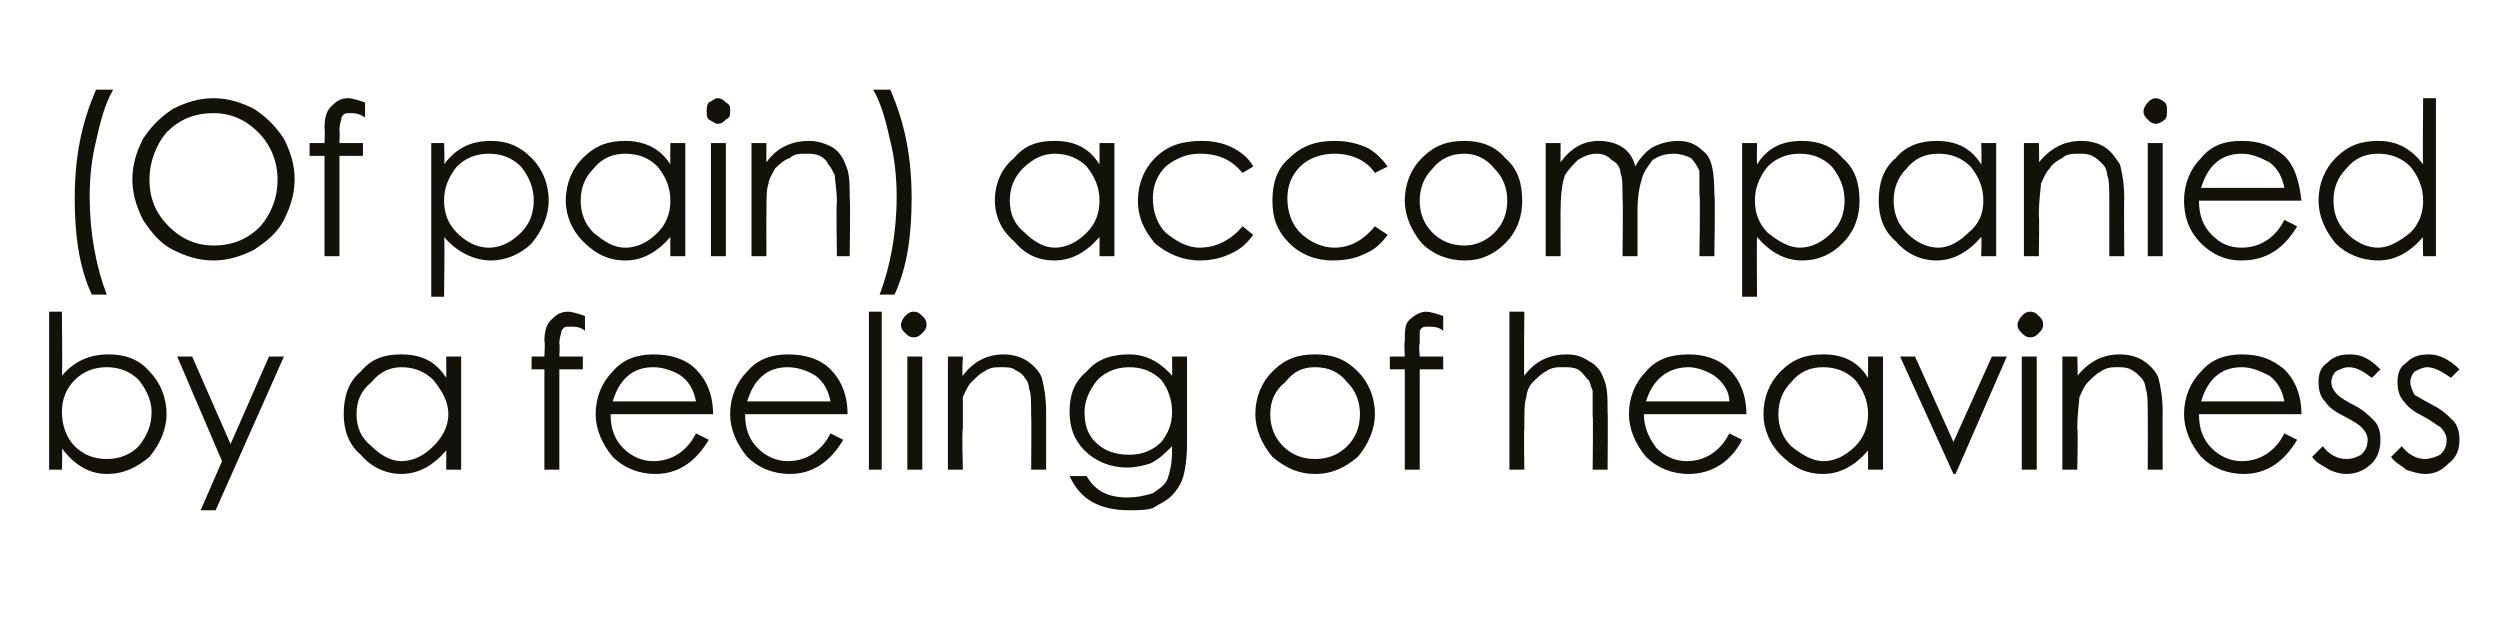
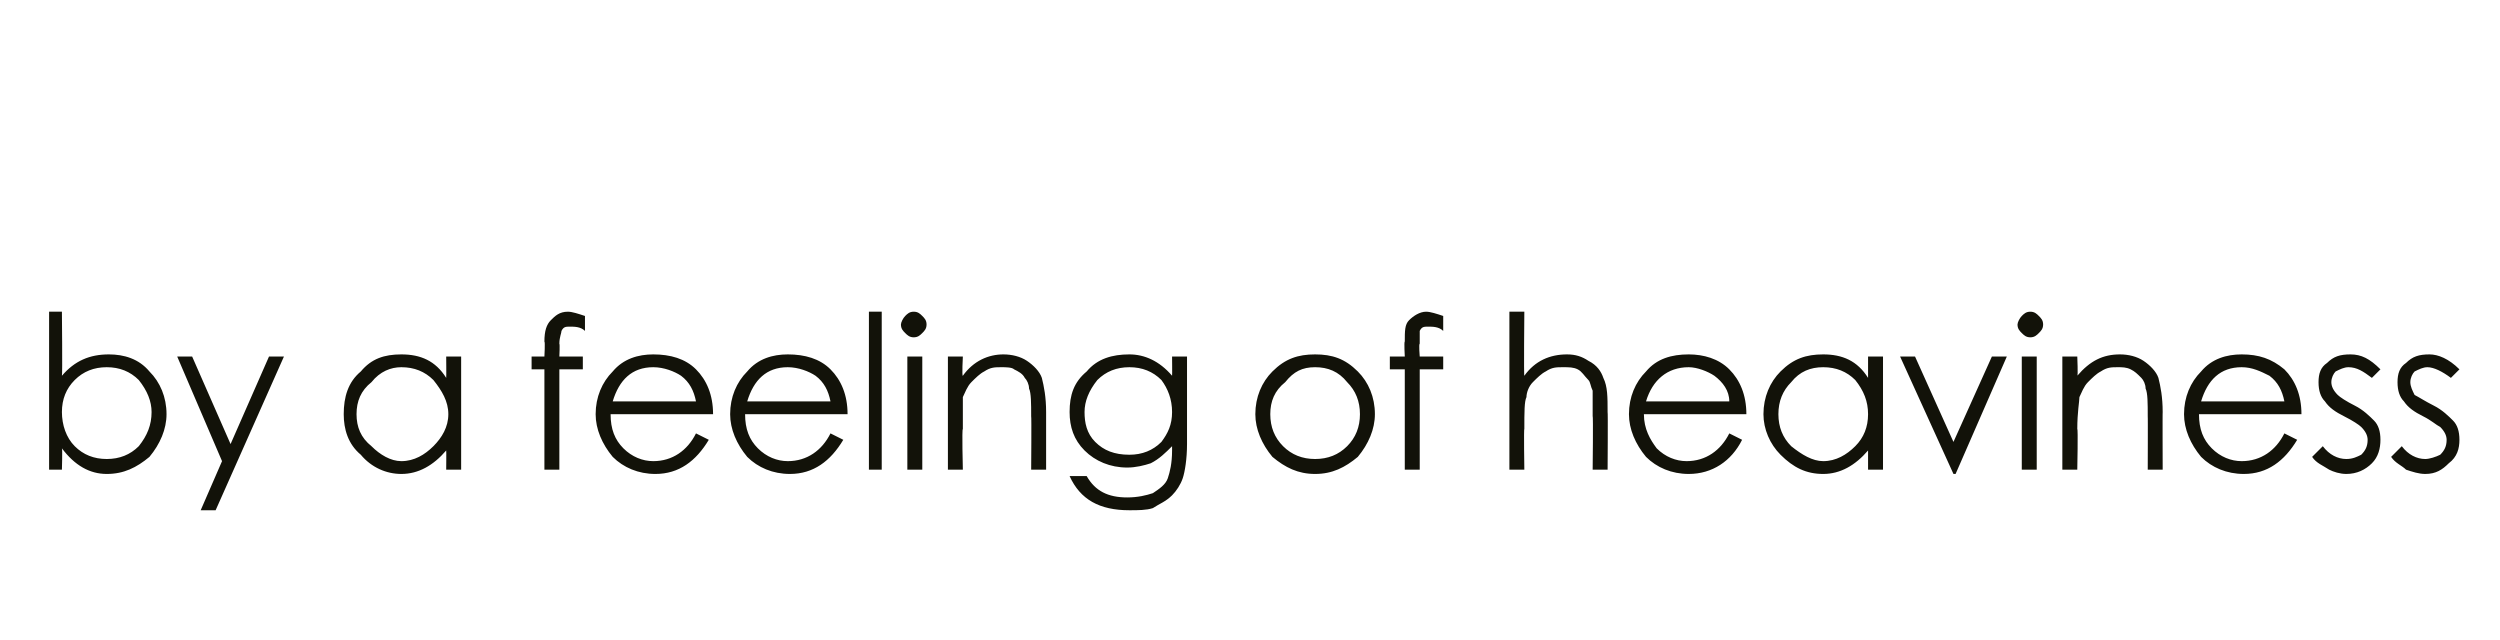
<svg xmlns="http://www.w3.org/2000/svg" version="1.1" width="117.1px" height="30px" viewBox="0 -4 117.1 30" style="top:-4px">
  <desc>(Of pain) accompanied by a feeling of heaviness</desc>
  <defs />
  <g id="Polygon146500">
    <path d="M 2.3 18 L 2.3 10.6 L 2.9 10.6 C 2.9 10.6 2.93 13.6 2.9 13.6 C 3.5 12.9 4.2 12.6 5.1 12.6 C 5.8 12.6 6.5 12.8 7 13.4 C 7.5 13.9 7.8 14.6 7.8 15.4 C 7.8 16.1 7.5 16.8 7 17.4 C 6.4 17.9 5.8 18.2 5 18.2 C 4.2 18.2 3.5 17.8 2.9 17 C 2.93 17.02 2.9 18 2.9 18 L 2.3 18 Z M 2.9 15.3 C 2.9 15.9 3.1 16.5 3.5 16.9 C 3.9 17.3 4.4 17.5 5 17.5 C 5.6 17.5 6.1 17.3 6.5 16.9 C 6.9 16.4 7.1 15.9 7.1 15.3 C 7.1 14.8 6.9 14.3 6.5 13.8 C 6.1 13.4 5.6 13.2 5 13.2 C 4.4 13.2 3.9 13.4 3.5 13.8 C 3.1 14.2 2.9 14.7 2.9 15.3 Z M 8.3 12.7 L 9 12.7 L 10.8 16.8 L 12.6 12.7 L 13.3 12.7 L 10.1 19.9 L 9.4 19.9 L 10.4 17.6 L 8.3 12.7 Z M 21.6 12.7 L 21.6 18 L 20.9 18 C 20.9 18 20.91 17.09 20.9 17.1 C 20.3 17.8 19.6 18.2 18.8 18.2 C 18.1 18.2 17.4 17.9 16.9 17.3 C 16.3 16.8 16.1 16.1 16.1 15.4 C 16.1 14.6 16.3 13.9 16.9 13.4 C 17.4 12.8 18 12.6 18.8 12.6 C 19.7 12.6 20.4 12.9 20.9 13.7 C 20.91 13.66 20.9 12.7 20.9 12.7 L 21.6 12.7 Z M 21 15.4 C 21 14.8 20.7 14.3 20.3 13.8 C 19.9 13.4 19.4 13.2 18.8 13.2 C 18.3 13.2 17.8 13.4 17.4 13.9 C 16.9 14.3 16.7 14.8 16.7 15.4 C 16.7 16 16.9 16.5 17.4 16.9 C 17.8 17.3 18.3 17.6 18.8 17.6 C 19.4 17.6 19.9 17.3 20.3 16.9 C 20.7 16.5 21 16 21 15.4 Z M 26.6 10.6 C 26.8 10.6 27.1 10.7 27.4 10.8 C 27.4 10.8 27.4 11.5 27.4 11.5 C 27.2 11.3 26.9 11.3 26.7 11.3 C 26.5 11.3 26.4 11.3 26.3 11.5 C 26.3 11.6 26.2 11.8 26.2 12.1 C 26.23 12.11 26.2 12.7 26.2 12.7 L 27.3 12.7 L 27.3 13.3 L 26.2 13.3 L 26.2 18 L 25.5 18 L 25.5 13.3 L 24.9 13.3 L 24.9 12.7 L 25.5 12.7 C 25.5 12.7 25.54 12 25.5 12 C 25.5 11.5 25.6 11.2 25.8 11 C 26 10.8 26.2 10.6 26.6 10.6 C 26.6 10.6 26.6 10.6 26.6 10.6 Z M 30.6 17.6 C 31.5 17.6 32.2 17.1 32.6 16.3 C 32.6 16.3 33.2 16.6 33.2 16.6 C 32.6 17.6 31.8 18.2 30.7 18.2 C 29.9 18.2 29.2 17.9 28.7 17.4 C 28.2 16.8 27.9 16.1 27.9 15.4 C 27.9 14.6 28.2 13.9 28.7 13.4 C 29.2 12.8 29.9 12.6 30.6 12.6 C 31.4 12.6 32.1 12.8 32.6 13.3 C 33.1 13.8 33.4 14.5 33.4 15.4 C 33.4 15.4 28.6 15.4 28.6 15.4 C 28.6 16.1 28.8 16.6 29.2 17 C 29.6 17.4 30.1 17.6 30.6 17.6 C 30.6 17.6 30.6 17.6 30.6 17.6 Z M 32.6 14.8 C 32.5 14.3 32.3 13.9 31.9 13.6 C 31.6 13.4 31.1 13.2 30.6 13.2 C 29.6 13.2 29 13.8 28.7 14.8 C 28.7 14.8 32.6 14.8 32.6 14.8 Z M 36.9 17.6 C 37.8 17.6 38.5 17.1 38.9 16.3 C 38.9 16.3 39.5 16.6 39.5 16.6 C 38.9 17.6 38.1 18.2 37 18.2 C 36.2 18.2 35.5 17.9 35 17.4 C 34.5 16.8 34.2 16.1 34.2 15.4 C 34.2 14.6 34.5 13.9 35 13.4 C 35.5 12.8 36.2 12.6 36.9 12.6 C 37.7 12.6 38.4 12.8 38.9 13.3 C 39.4 13.8 39.7 14.5 39.7 15.4 C 39.7 15.4 34.9 15.4 34.9 15.4 C 34.9 16.1 35.1 16.6 35.5 17 C 35.9 17.4 36.4 17.6 36.9 17.6 C 36.9 17.6 36.9 17.6 36.9 17.6 Z M 38.9 14.8 C 38.8 14.3 38.6 13.9 38.2 13.6 C 37.9 13.4 37.4 13.2 36.9 13.2 C 35.9 13.2 35.3 13.8 35 14.8 C 35 14.8 38.9 14.8 38.9 14.8 Z M 40.7 10.6 L 41.3 10.6 L 41.3 18 L 40.7 18 L 40.7 10.6 Z M 42.2 11.2 C 42.2 11.1 42.3 10.9 42.4 10.8 C 42.5 10.7 42.6 10.6 42.8 10.6 C 43 10.6 43.1 10.7 43.2 10.8 C 43.3 10.9 43.4 11 43.4 11.2 C 43.4 11.4 43.3 11.5 43.2 11.6 C 43.1 11.7 43 11.8 42.8 11.8 C 42.6 11.8 42.5 11.7 42.4 11.6 C 42.3 11.5 42.2 11.4 42.2 11.2 Z M 42.5 12.7 L 43.2 12.7 L 43.2 18 L 42.5 18 L 42.5 12.7 Z M 44.4 12.7 L 45.1 12.7 C 45.1 12.7 45.05 13.64 45.1 13.6 C 45.6 12.9 46.3 12.6 47 12.6 C 47.4 12.6 47.8 12.7 48.1 12.9 C 48.4 13.1 48.7 13.4 48.8 13.7 C 48.9 14.1 49 14.6 49 15.3 C 49 15.27 49 18 49 18 L 48.3 18 C 48.3 18 48.32 15.47 48.3 15.5 C 48.3 14.9 48.3 14.4 48.2 14.2 C 48.2 14 48.1 13.8 48 13.7 C 47.9 13.5 47.7 13.4 47.5 13.3 C 47.4 13.2 47.1 13.2 46.9 13.2 C 46.6 13.2 46.4 13.2 46.1 13.4 C 45.9 13.5 45.7 13.7 45.5 13.9 C 45.3 14.1 45.2 14.4 45.1 14.6 C 45.1 14.8 45.1 15.3 45.1 16.1 C 45.05 16.05 45.1 18 45.1 18 L 44.4 18 L 44.4 12.7 Z M 54.9 12.7 L 55.6 12.7 C 55.6 12.7 55.6 16.79 55.6 16.8 C 55.6 17.5 55.5 18.1 55.4 18.4 C 55.3 18.7 55.1 19 54.9 19.2 C 54.6 19.5 54.3 19.6 54 19.8 C 53.7 19.9 53.3 19.9 52.9 19.9 C 51.5 19.9 50.6 19.4 50.1 18.3 C 50.1 18.3 50.9 18.3 50.9 18.3 C 51.3 19 51.9 19.3 52.8 19.3 C 53.3 19.3 53.7 19.2 54 19.1 C 54.3 18.9 54.6 18.7 54.7 18.4 C 54.8 18.1 54.9 17.7 54.9 17.1 C 54.9 17.1 54.9 16.9 54.9 16.9 C 54.6 17.2 54.3 17.5 53.9 17.7 C 53.6 17.8 53.2 17.9 52.8 17.9 C 52 17.9 51.3 17.6 50.8 17.1 C 50.3 16.6 50.1 16 50.1 15.3 C 50.1 14.5 50.3 13.9 50.9 13.4 C 51.4 12.8 52.1 12.6 52.9 12.6 C 53.6 12.6 54.3 12.9 54.9 13.6 C 54.91 13.61 54.9 12.7 54.9 12.7 Z M 54.9 15.3 C 54.9 14.7 54.7 14.2 54.4 13.8 C 54 13.4 53.5 13.2 52.9 13.2 C 52.3 13.2 51.8 13.4 51.4 13.8 C 51 14.3 50.8 14.8 50.8 15.3 C 50.8 15.8 50.9 16.3 51.3 16.7 C 51.7 17.1 52.2 17.3 52.9 17.3 C 53.5 17.3 54 17.1 54.4 16.7 C 54.7 16.3 54.9 15.9 54.9 15.3 Z M 58.8 15.4 C 58.8 14.6 59.1 13.9 59.6 13.4 C 60.2 12.8 60.8 12.6 61.6 12.6 C 62.4 12.6 63 12.8 63.6 13.4 C 64.1 13.9 64.4 14.6 64.4 15.4 C 64.4 16.1 64.1 16.8 63.6 17.4 C 63 17.9 62.4 18.2 61.6 18.2 C 60.8 18.2 60.2 17.9 59.6 17.4 C 59.1 16.8 58.8 16.1 58.8 15.4 Z M 63.7 15.4 C 63.7 14.8 63.5 14.3 63.1 13.9 C 62.7 13.4 62.2 13.2 61.6 13.2 C 61 13.2 60.6 13.4 60.2 13.9 C 59.7 14.3 59.5 14.8 59.5 15.4 C 59.5 16 59.7 16.5 60.1 16.9 C 60.5 17.3 61 17.5 61.6 17.5 C 62.2 17.5 62.7 17.3 63.1 16.9 C 63.5 16.5 63.7 16 63.7 15.4 Z M 66.8 10.6 C 67 10.6 67.3 10.7 67.6 10.8 C 67.6 10.8 67.6 11.5 67.6 11.5 C 67.4 11.3 67.1 11.3 66.9 11.3 C 66.7 11.3 66.6 11.3 66.5 11.5 C 66.5 11.6 66.5 11.8 66.5 12.1 C 66.45 12.11 66.5 12.7 66.5 12.7 L 67.6 12.7 L 67.6 13.3 L 66.5 13.3 L 66.5 18 L 65.8 18 L 65.8 13.3 L 65.1 13.3 L 65.1 12.7 L 65.8 12.7 C 65.8 12.7 65.76 12 65.8 12 C 65.8 11.5 65.8 11.2 66 11 C 66.2 10.8 66.5 10.6 66.8 10.6 C 66.8 10.6 66.8 10.6 66.8 10.6 Z M 70.7 10.6 L 71.4 10.6 C 71.4 10.6 71.37 13.64 71.4 13.6 C 71.9 12.9 72.6 12.6 73.4 12.6 C 73.8 12.6 74.1 12.7 74.4 12.9 C 74.8 13.1 75 13.4 75.1 13.7 C 75.3 14.1 75.3 14.6 75.3 15.3 C 75.32 15.27 75.3 18 75.3 18 L 74.6 18 C 74.6 18 74.63 15.47 74.6 15.5 C 74.6 14.9 74.6 14.5 74.6 14.3 C 74.5 14.1 74.5 13.9 74.4 13.8 C 74.2 13.6 74.1 13.4 73.9 13.3 C 73.7 13.2 73.5 13.2 73.2 13.2 C 72.9 13.2 72.7 13.2 72.4 13.4 C 72.2 13.5 72 13.7 71.8 13.9 C 71.6 14.1 71.5 14.4 71.5 14.6 C 71.4 14.8 71.4 15.3 71.4 16.1 C 71.37 16.05 71.4 18 71.4 18 L 70.7 18 L 70.7 10.6 Z M 79 17.6 C 79.9 17.6 80.6 17.1 81 16.3 C 81 16.3 81.6 16.6 81.6 16.6 C 81.1 17.6 80.2 18.2 79.1 18.2 C 78.3 18.2 77.6 17.9 77.1 17.4 C 76.6 16.8 76.3 16.1 76.3 15.4 C 76.3 14.6 76.6 13.9 77.1 13.4 C 77.6 12.8 78.3 12.6 79.1 12.6 C 79.8 12.6 80.5 12.8 81 13.3 C 81.5 13.8 81.8 14.5 81.8 15.4 C 81.8 15.4 77 15.4 77 15.4 C 77 16.1 77.3 16.6 77.6 17 C 78 17.4 78.5 17.6 79 17.6 C 79 17.6 79 17.6 79 17.6 Z M 81 14.8 C 81 14.3 80.7 13.9 80.3 13.6 C 80 13.4 79.5 13.2 79.1 13.2 C 78.1 13.2 77.4 13.8 77.1 14.8 C 77.1 14.8 81 14.8 81 14.8 Z M 88.2 12.7 L 88.2 18 L 87.5 18 C 87.5 18 87.5 17.09 87.5 17.1 C 86.9 17.8 86.2 18.2 85.4 18.2 C 84.6 18.2 84 17.9 83.4 17.3 C 82.9 16.8 82.6 16.1 82.6 15.4 C 82.6 14.6 82.9 13.9 83.4 13.4 C 84 12.8 84.6 12.6 85.4 12.6 C 86.3 12.6 87 12.9 87.5 13.7 C 87.5 13.66 87.5 12.7 87.5 12.7 L 88.2 12.7 Z M 87.5 15.4 C 87.5 14.8 87.3 14.3 86.9 13.8 C 86.5 13.4 86 13.2 85.4 13.2 C 84.8 13.2 84.3 13.4 83.9 13.9 C 83.5 14.3 83.3 14.8 83.3 15.4 C 83.3 16 83.5 16.5 83.9 16.9 C 84.4 17.3 84.9 17.6 85.4 17.6 C 86 17.6 86.5 17.3 86.9 16.9 C 87.3 16.5 87.5 16 87.5 15.4 Z M 89 12.7 L 89.7 12.7 L 91.5 16.7 L 93.3 12.7 L 94 12.7 L 91.6 18.2 L 91.5 18.2 L 89 12.7 Z M 94.5 11.2 C 94.5 11.1 94.6 10.9 94.7 10.8 C 94.8 10.7 94.9 10.6 95.1 10.6 C 95.3 10.6 95.4 10.7 95.5 10.8 C 95.6 10.9 95.7 11 95.7 11.2 C 95.7 11.4 95.6 11.5 95.5 11.6 C 95.4 11.7 95.3 11.8 95.1 11.8 C 94.9 11.8 94.8 11.7 94.7 11.6 C 94.6 11.5 94.5 11.4 94.5 11.2 Z M 94.7 12.7 L 95.4 12.7 L 95.4 18 L 94.7 18 L 94.7 12.7 Z M 96.6 12.7 L 97.3 12.7 C 97.3 12.7 97.34 13.64 97.3 13.6 C 97.9 12.9 98.5 12.6 99.3 12.6 C 99.7 12.6 100.1 12.7 100.4 12.9 C 100.7 13.1 101 13.4 101.1 13.7 C 101.2 14.1 101.3 14.6 101.3 15.3 C 101.29 15.27 101.3 18 101.3 18 L 100.6 18 C 100.6 18 100.61 15.47 100.6 15.5 C 100.6 14.9 100.6 14.4 100.5 14.2 C 100.5 14 100.4 13.8 100.3 13.7 C 100.1 13.5 100 13.4 99.8 13.3 C 99.6 13.2 99.4 13.2 99.2 13.2 C 98.9 13.2 98.7 13.2 98.4 13.4 C 98.2 13.5 98 13.7 97.8 13.9 C 97.6 14.1 97.5 14.4 97.4 14.6 C 97.4 14.8 97.3 15.3 97.3 16.1 C 97.34 16.05 97.3 18 97.3 18 L 96.6 18 L 96.6 12.7 Z M 105 17.6 C 105.9 17.6 106.6 17.1 107 16.3 C 107 16.3 107.6 16.6 107.6 16.6 C 107 17.6 106.2 18.2 105.1 18.2 C 104.3 18.2 103.6 17.9 103.1 17.4 C 102.6 16.8 102.3 16.1 102.3 15.4 C 102.3 14.6 102.6 13.9 103.1 13.4 C 103.6 12.8 104.3 12.6 105 12.6 C 105.8 12.6 106.4 12.8 107 13.3 C 107.5 13.8 107.8 14.5 107.8 15.4 C 107.8 15.4 103 15.4 103 15.4 C 103 16.1 103.2 16.6 103.6 17 C 104 17.4 104.5 17.6 105 17.6 C 105 17.6 105 17.6 105 17.6 Z M 107 14.8 C 106.9 14.3 106.7 13.9 106.3 13.6 C 105.9 13.4 105.5 13.2 105 13.2 C 104 13.2 103.4 13.8 103.1 14.8 C 103.1 14.8 107 14.8 107 14.8 Z M 111.5 13.3 C 111.5 13.3 111.1 13.7 111.1 13.7 C 110.7 13.4 110.4 13.2 110 13.2 C 109.8 13.2 109.6 13.3 109.4 13.4 C 109.3 13.5 109.2 13.7 109.2 13.9 C 109.2 14.1 109.3 14.3 109.5 14.5 C 109.6 14.6 109.9 14.8 110.3 15 C 110.7 15.2 111 15.5 111.2 15.7 C 111.4 15.9 111.5 16.2 111.5 16.6 C 111.5 17 111.4 17.4 111.1 17.7 C 110.8 18 110.4 18.2 109.9 18.2 C 109.6 18.2 109.3 18.1 109.1 18 C 108.8 17.8 108.5 17.7 108.3 17.4 C 108.3 17.4 108.8 16.9 108.8 16.9 C 109.1 17.3 109.5 17.5 109.9 17.5 C 110.2 17.5 110.4 17.4 110.6 17.3 C 110.8 17.1 110.9 16.9 110.9 16.6 C 110.9 16.4 110.8 16.2 110.6 16 C 110.5 15.9 110.2 15.7 109.8 15.5 C 109.4 15.3 109.1 15.1 108.9 14.8 C 108.7 14.6 108.6 14.3 108.6 13.9 C 108.6 13.5 108.7 13.2 109 13 C 109.3 12.7 109.6 12.6 110.1 12.6 C 110.6 12.6 111 12.8 111.5 13.3 Z M 115.2 13.3 C 115.2 13.3 114.8 13.7 114.8 13.7 C 114.4 13.4 114 13.2 113.7 13.2 C 113.5 13.2 113.3 13.3 113.1 13.4 C 113 13.5 112.9 13.7 112.9 13.9 C 112.9 14.1 113 14.3 113.1 14.5 C 113.3 14.6 113.6 14.8 114 15 C 114.4 15.2 114.7 15.5 114.9 15.7 C 115.1 15.9 115.2 16.2 115.2 16.6 C 115.2 17 115.1 17.4 114.7 17.7 C 114.4 18 114.1 18.2 113.6 18.2 C 113.3 18.2 113 18.1 112.7 18 C 112.5 17.8 112.2 17.7 112 17.4 C 112 17.4 112.5 16.9 112.5 16.9 C 112.8 17.3 113.2 17.5 113.6 17.5 C 113.8 17.5 114.1 17.4 114.3 17.3 C 114.5 17.1 114.6 16.9 114.6 16.6 C 114.6 16.4 114.5 16.2 114.3 16 C 114.1 15.9 113.9 15.7 113.5 15.5 C 113.1 15.3 112.8 15.1 112.6 14.8 C 112.4 14.6 112.3 14.3 112.3 13.9 C 112.3 13.5 112.4 13.2 112.7 13 C 113 12.7 113.3 12.6 113.8 12.6 C 114.2 12.6 114.7 12.8 115.2 13.3 Z " stroke="none" fill="#121209" />
  </g>
  <g id="Polygon146499">
-     <path d="M 3.5 5.3 C 3.5 3.4 3.8 1.8 4.5 0.2 C 4.5 0.2 5.3 0.2 5.3 0.2 C 4.9 0.9 4.7 1.7 4.5 2.6 C 4.3 3.4 4.2 4.3 4.2 5.2 C 4.2 6.9 4.5 8.5 5 9.8 C 5 9.8 4.3 9.8 4.3 9.8 C 3.7 8.5 3.5 7 3.5 5.3 C 3.5 5.3 3.5 5.3 3.5 5.3 Z M 6.2 4.4 C 6.2 3.7 6.4 3.1 6.7 2.5 C 7.1 1.9 7.5 1.5 8.1 1.1 C 8.7 0.8 9.3 0.6 10 0.6 C 10.7 0.6 11.3 0.8 11.9 1.1 C 12.5 1.5 12.9 1.9 13.3 2.5 C 13.6 3.1 13.8 3.7 13.8 4.4 C 13.8 5.1 13.6 5.7 13.3 6.3 C 13 6.9 12.5 7.3 11.9 7.7 C 11.3 8 10.7 8.2 10 8.2 C 9.3 8.2 8.7 8 8.1 7.7 C 7.5 7.4 7.1 6.9 6.7 6.3 C 6.4 5.7 6.2 5.1 6.2 4.4 Z M 13 4.4 C 13 3.6 12.7 2.8 12.1 2.2 C 11.5 1.6 10.8 1.3 10 1.3 C 9.1 1.3 8.4 1.6 7.8 2.2 C 7.3 2.8 7 3.6 7 4.4 C 7 5.3 7.3 6 7.9 6.6 C 8.5 7.2 9.2 7.5 10 7.5 C 10.9 7.5 11.6 7.2 12.2 6.6 C 12.7 6 13 5.3 13 4.4 Z M 16.3 0.6 C 16.5 0.6 16.8 0.7 17.1 0.8 C 17.1 0.8 17.1 1.5 17.1 1.5 C 16.8 1.3 16.6 1.3 16.4 1.3 C 16.2 1.3 16.1 1.3 16 1.5 C 16 1.6 15.9 1.8 15.9 2.1 C 15.92 2.11 15.9 2.7 15.9 2.7 L 17 2.7 L 17 3.3 L 15.9 3.3 L 15.9 8 L 15.2 8 L 15.2 3.3 L 14.5 3.3 L 14.5 2.7 L 15.2 2.7 C 15.2 2.7 15.23 2 15.2 2 C 15.2 1.5 15.3 1.2 15.5 1 C 15.7 0.8 15.9 0.6 16.3 0.6 C 16.3 0.6 16.3 0.6 16.3 0.6 Z M 20.2 2.7 L 20.8 2.7 C 20.8 2.7 20.84 3.66 20.8 3.7 C 21.4 2.9 22.1 2.6 23 2.6 C 23.7 2.6 24.3 2.8 24.9 3.4 C 25.4 3.9 25.7 4.6 25.7 5.4 C 25.7 6.1 25.4 6.8 24.9 7.4 C 24.4 7.9 23.7 8.2 23 8.2 C 22.2 8.2 21.4 7.8 20.8 7.1 C 20.84 7.09 20.8 9.9 20.8 9.9 L 20.2 9.9 L 20.2 2.7 Z M 25 5.4 C 25 4.8 24.8 4.3 24.4 3.8 C 24 3.4 23.5 3.2 22.9 3.2 C 22.3 3.2 21.8 3.4 21.4 3.8 C 21 4.3 20.8 4.8 20.8 5.4 C 20.8 6 21 6.5 21.4 6.9 C 21.8 7.3 22.3 7.6 22.9 7.6 C 23.5 7.6 24 7.3 24.4 6.9 C 24.8 6.5 25 6 25 5.4 Z M 32.1 2.7 L 32.1 8 L 31.4 8 C 31.4 8 31.39 7.09 31.4 7.1 C 30.8 7.8 30.1 8.2 29.3 8.2 C 28.5 8.2 27.9 7.9 27.3 7.3 C 26.8 6.8 26.5 6.1 26.5 5.4 C 26.5 4.6 26.8 3.9 27.3 3.4 C 27.9 2.8 28.5 2.6 29.3 2.6 C 30.1 2.6 30.9 2.9 31.4 3.7 C 31.39 3.66 31.4 2.7 31.4 2.7 L 32.1 2.7 Z M 31.4 5.4 C 31.4 4.8 31.2 4.3 30.8 3.8 C 30.4 3.4 29.9 3.2 29.3 3.2 C 28.7 3.2 28.2 3.4 27.8 3.9 C 27.4 4.3 27.2 4.8 27.2 5.4 C 27.2 6 27.4 6.5 27.8 6.9 C 28.3 7.3 28.7 7.6 29.3 7.6 C 29.9 7.6 30.4 7.3 30.8 6.9 C 31.2 6.5 31.4 6 31.4 5.4 Z M 33.1 1.2 C 33.1 1.1 33.1 0.9 33.2 0.8 C 33.4 0.7 33.5 0.6 33.6 0.6 C 33.8 0.6 33.9 0.7 34 0.8 C 34.2 0.9 34.2 1 34.2 1.2 C 34.2 1.4 34.2 1.5 34 1.6 C 33.9 1.7 33.8 1.8 33.6 1.8 C 33.5 1.8 33.4 1.7 33.2 1.6 C 33.1 1.5 33.1 1.4 33.1 1.2 Z M 33.3 2.7 L 34 2.7 L 34 8 L 33.3 8 L 33.3 2.7 Z M 35.2 2.7 L 35.9 2.7 C 35.9 2.7 35.89 3.64 35.9 3.6 C 36.4 2.9 37.1 2.6 37.9 2.6 C 38.3 2.6 38.6 2.7 39 2.9 C 39.3 3.1 39.5 3.4 39.6 3.7 C 39.8 4.1 39.8 4.6 39.8 5.3 C 39.84 5.27 39.8 8 39.8 8 L 39.2 8 C 39.2 8 39.16 5.47 39.2 5.5 C 39.2 4.9 39.1 4.4 39.1 4.2 C 39 4 38.9 3.8 38.8 3.7 C 38.7 3.5 38.6 3.4 38.4 3.3 C 38.2 3.2 38 3.2 37.7 3.2 C 37.5 3.2 37.2 3.2 37 3.4 C 36.7 3.5 36.5 3.7 36.3 3.9 C 36.2 4.1 36 4.4 36 4.6 C 35.9 4.8 35.9 5.3 35.9 6.1 C 35.89 6.05 35.9 8 35.9 8 L 35.2 8 L 35.2 2.7 Z M 41.7 0.2 C 42.4 1.8 42.7 3.4 42.7 5.3 C 42.7 7 42.5 8.5 41.9 9.8 C 41.9 9.8 41.2 9.8 41.2 9.8 C 41.7 8.5 42 6.9 42 5.2 C 42 4.3 41.9 3.4 41.7 2.6 C 41.5 1.7 41.3 0.9 40.9 0.2 C 40.9 0.2 41.7 0.2 41.7 0.2 Z M 52.2 2.7 L 52.2 8 L 51.5 8 C 51.5 8 51.51 7.09 51.5 7.1 C 50.9 7.8 50.2 8.2 49.4 8.2 C 48.6 8.2 48 7.9 47.5 7.3 C 46.9 6.8 46.6 6.1 46.6 5.4 C 46.6 4.6 46.9 3.9 47.5 3.4 C 48 2.8 48.6 2.6 49.4 2.6 C 50.3 2.6 51 2.9 51.5 3.7 C 51.51 3.66 51.5 2.7 51.5 2.7 L 52.2 2.7 Z M 51.5 5.4 C 51.5 4.8 51.3 4.3 50.9 3.8 C 50.5 3.4 50 3.2 49.4 3.2 C 48.9 3.2 48.4 3.4 47.9 3.9 C 47.5 4.3 47.3 4.8 47.3 5.4 C 47.3 6 47.5 6.5 48 6.9 C 48.4 7.3 48.9 7.6 49.4 7.6 C 50 7.6 50.5 7.3 50.9 6.9 C 51.3 6.5 51.5 6 51.5 5.4 Z M 58.7 3.8 C 58.7 3.8 58.2 4.1 58.2 4.1 C 57.7 3.5 57.1 3.2 56.2 3.2 C 55.6 3.2 55.1 3.4 54.6 3.8 C 54.2 4.2 54 4.7 54 5.3 C 54 5.9 54.2 6.5 54.6 6.9 C 55.1 7.3 55.6 7.6 56.2 7.6 C 57 7.6 57.7 7.2 58.2 6.6 C 58.2 6.6 58.7 7 58.7 7 C 58.4 7.4 58.1 7.7 57.6 7.9 C 57.2 8.1 56.7 8.2 56.2 8.2 C 55.4 8.2 54.7 7.9 54.1 7.4 C 53.6 6.8 53.3 6.2 53.3 5.4 C 53.3 4.6 53.6 3.9 54.1 3.4 C 54.7 2.8 55.4 2.6 56.3 2.6 C 56.8 2.6 57.3 2.7 57.7 2.9 C 58.1 3.1 58.5 3.4 58.7 3.8 Z M 65 3.8 C 65 3.8 64.4 4.1 64.4 4.1 C 64 3.5 63.3 3.2 62.5 3.2 C 61.9 3.2 61.3 3.4 60.9 3.8 C 60.5 4.2 60.3 4.7 60.3 5.3 C 60.3 5.9 60.5 6.5 60.9 6.9 C 61.3 7.3 61.9 7.6 62.5 7.6 C 63.3 7.6 63.9 7.2 64.4 6.6 C 64.4 6.6 65 7 65 7 C 64.7 7.4 64.4 7.7 63.9 7.9 C 63.5 8.1 63 8.2 62.4 8.2 C 61.6 8.2 60.9 7.9 60.4 7.4 C 59.8 6.8 59.6 6.2 59.6 5.4 C 59.6 4.6 59.8 3.9 60.4 3.4 C 61 2.8 61.7 2.6 62.5 2.6 C 63.1 2.6 63.5 2.7 64 2.9 C 64.4 3.1 64.7 3.4 65 3.8 Z M 65.8 5.4 C 65.8 4.6 66.1 3.9 66.6 3.4 C 67.2 2.8 67.8 2.6 68.6 2.6 C 69.3 2.6 70 2.8 70.5 3.4 C 71.1 3.9 71.3 4.6 71.3 5.4 C 71.3 6.1 71.1 6.8 70.5 7.4 C 70 7.9 69.4 8.2 68.6 8.2 C 67.8 8.2 67.1 7.9 66.6 7.4 C 66.1 6.8 65.8 6.1 65.8 5.4 Z M 70.6 5.4 C 70.6 4.8 70.4 4.3 70 3.9 C 69.6 3.4 69.1 3.2 68.6 3.2 C 68 3.2 67.5 3.4 67.1 3.9 C 66.7 4.3 66.5 4.8 66.5 5.4 C 66.5 6 66.7 6.5 67.1 6.9 C 67.5 7.3 68 7.5 68.6 7.5 C 69.1 7.5 69.6 7.3 70 6.9 C 70.4 6.5 70.6 6 70.6 5.4 Z M 72.4 2.7 L 73.1 2.7 C 73.1 2.7 73.09 3.61 73.1 3.6 C 73.6 2.9 74.2 2.6 74.9 2.6 C 75.3 2.6 75.7 2.7 76 2.9 C 76.3 3.1 76.5 3.4 76.6 3.8 C 76.8 3.4 77.1 3.1 77.4 2.9 C 77.8 2.7 78.2 2.6 78.6 2.6 C 79 2.6 79.4 2.7 79.8 3.1 C 80.2 3.4 80.3 4.1 80.3 5.1 C 80.35 5.1 80.3 8 80.3 8 L 79.6 8 C 79.6 8 79.65 5.1 79.6 5.1 C 79.6 4.6 79.6 4.3 79.6 4 C 79.5 3.8 79.4 3.6 79.2 3.4 C 79 3.3 78.7 3.2 78.4 3.2 C 78 3.2 77.7 3.3 77.4 3.5 C 77.2 3.8 77 4 76.9 4.4 C 76.8 4.7 76.7 5.2 76.7 5.9 C 76.7 5.92 76.7 8 76.7 8 L 76 8 C 76 8 76.03 5.28 76 5.3 C 76 4.7 76 4.3 75.9 4.1 C 75.9 3.8 75.7 3.6 75.5 3.5 C 75.3 3.3 75.1 3.2 74.8 3.2 C 74.5 3.2 74.2 3.3 73.9 3.5 C 73.7 3.7 73.5 3.9 73.3 4.2 C 73.2 4.5 73.1 5 73.1 5.8 C 73.09 5.75 73.1 8 73.1 8 L 72.4 8 L 72.4 2.7 Z M 81.6 2.7 L 82.3 2.7 C 82.3 2.7 82.28 3.66 82.3 3.7 C 82.8 2.9 83.5 2.6 84.4 2.6 C 85.1 2.6 85.8 2.8 86.3 3.4 C 86.9 3.9 87.1 4.6 87.1 5.4 C 87.1 6.1 86.9 6.8 86.3 7.4 C 85.8 7.9 85.2 8.2 84.4 8.2 C 83.6 8.2 82.9 7.8 82.3 7.1 C 82.28 7.09 82.3 9.9 82.3 9.9 L 81.6 9.9 L 81.6 2.7 Z M 86.4 5.4 C 86.4 4.8 86.2 4.3 85.8 3.8 C 85.4 3.4 84.9 3.2 84.3 3.2 C 83.7 3.2 83.2 3.4 82.8 3.8 C 82.4 4.3 82.2 4.8 82.2 5.4 C 82.2 6 82.4 6.5 82.8 6.9 C 83.3 7.3 83.8 7.6 84.3 7.6 C 84.9 7.6 85.4 7.3 85.8 6.9 C 86.2 6.5 86.4 6 86.4 5.4 Z M 93.5 2.7 L 93.5 8 L 92.8 8 C 92.8 8 92.83 7.09 92.8 7.1 C 92.2 7.8 91.5 8.2 90.7 8.2 C 90 8.2 89.3 7.9 88.8 7.3 C 88.2 6.8 88 6.1 88 5.4 C 88 4.6 88.2 3.9 88.8 3.4 C 89.3 2.8 90 2.6 90.7 2.6 C 91.6 2.6 92.3 2.9 92.8 3.7 C 92.83 3.66 92.8 2.7 92.8 2.7 L 93.5 2.7 Z M 92.9 5.4 C 92.9 4.8 92.7 4.3 92.3 3.8 C 91.9 3.4 91.4 3.2 90.8 3.2 C 90.2 3.2 89.7 3.4 89.3 3.9 C 88.9 4.3 88.7 4.8 88.7 5.4 C 88.7 6 88.9 6.5 89.3 6.9 C 89.7 7.3 90.2 7.6 90.8 7.6 C 91.3 7.6 91.8 7.3 92.2 6.9 C 92.7 6.5 92.9 6 92.9 5.4 Z M 94.8 2.7 L 95.5 2.7 C 95.5 2.7 95.53 3.64 95.5 3.6 C 96.1 2.9 96.7 2.6 97.5 2.6 C 97.9 2.6 98.3 2.7 98.6 2.9 C 98.9 3.1 99.1 3.4 99.3 3.7 C 99.4 4.1 99.5 4.6 99.5 5.3 C 99.48 5.27 99.5 8 99.5 8 L 98.8 8 C 98.8 8 98.8 5.47 98.8 5.5 C 98.8 4.9 98.8 4.4 98.7 4.2 C 98.7 4 98.6 3.8 98.5 3.7 C 98.3 3.5 98.2 3.4 98 3.3 C 97.8 3.2 97.6 3.2 97.4 3.2 C 97.1 3.2 96.8 3.2 96.6 3.4 C 96.4 3.5 96.1 3.7 96 3.9 C 95.8 4.1 95.7 4.4 95.6 4.6 C 95.6 4.8 95.5 5.3 95.5 6.1 C 95.53 6.05 95.5 8 95.5 8 L 94.8 8 L 94.8 2.7 Z M 100.4 1.2 C 100.4 1.1 100.5 0.9 100.6 0.8 C 100.7 0.7 100.8 0.6 101 0.6 C 101.1 0.6 101.3 0.7 101.4 0.8 C 101.5 0.9 101.5 1 101.5 1.2 C 101.5 1.4 101.5 1.5 101.4 1.6 C 101.3 1.7 101.1 1.8 101 1.8 C 100.8 1.8 100.7 1.7 100.6 1.6 C 100.5 1.5 100.4 1.4 100.4 1.2 Z M 100.6 2.7 L 101.3 2.7 L 101.3 8 L 100.6 8 L 100.6 2.7 Z M 105 7.6 C 105.9 7.6 106.6 7.1 107 6.3 C 107 6.3 107.6 6.6 107.6 6.6 C 107 7.6 106.2 8.2 105 8.2 C 104.2 8.2 103.6 7.9 103.1 7.4 C 102.5 6.8 102.3 6.1 102.3 5.4 C 102.3 4.6 102.6 3.9 103.1 3.4 C 103.6 2.8 104.2 2.6 105 2.6 C 105.8 2.6 106.4 2.8 107 3.3 C 107.5 3.8 107.7 4.5 107.8 5.4 C 107.8 5.4 103 5.4 103 5.4 C 103 6.1 103.2 6.6 103.6 7 C 104 7.4 104.4 7.6 105 7.6 C 105 7.6 105 7.6 105 7.6 Z M 107 4.8 C 106.9 4.3 106.7 3.9 106.3 3.6 C 105.9 3.4 105.5 3.2 105 3.2 C 104 3.2 103.4 3.8 103.1 4.8 C 103.1 4.8 107 4.8 107 4.8 Z M 114.1 0.6 L 114.1 8 L 113.5 8 C 113.5 8 113.47 7.09 113.5 7.1 C 112.9 7.8 112.2 8.2 111.4 8.2 C 110.6 8.2 109.9 7.9 109.4 7.4 C 108.9 6.8 108.6 6.1 108.6 5.4 C 108.6 4.6 108.9 3.9 109.4 3.4 C 110 2.8 110.6 2.6 111.4 2.6 C 112.2 2.6 112.9 2.9 113.5 3.7 C 113.47 3.66 113.5 0.6 113.5 0.6 L 114.1 0.6 Z M 113.5 5.4 C 113.5 4.8 113.3 4.3 112.9 3.8 C 112.5 3.4 112 3.2 111.4 3.2 C 110.8 3.2 110.3 3.4 109.9 3.9 C 109.5 4.3 109.3 4.8 109.3 5.4 C 109.3 6 109.5 6.5 109.9 6.9 C 110.3 7.3 110.8 7.6 111.4 7.6 C 111.9 7.6 112.4 7.3 112.9 6.9 C 113.3 6.5 113.5 6 113.5 5.4 Z " stroke="none" fill="#121209" />
-   </g>
+     </g>
</svg>